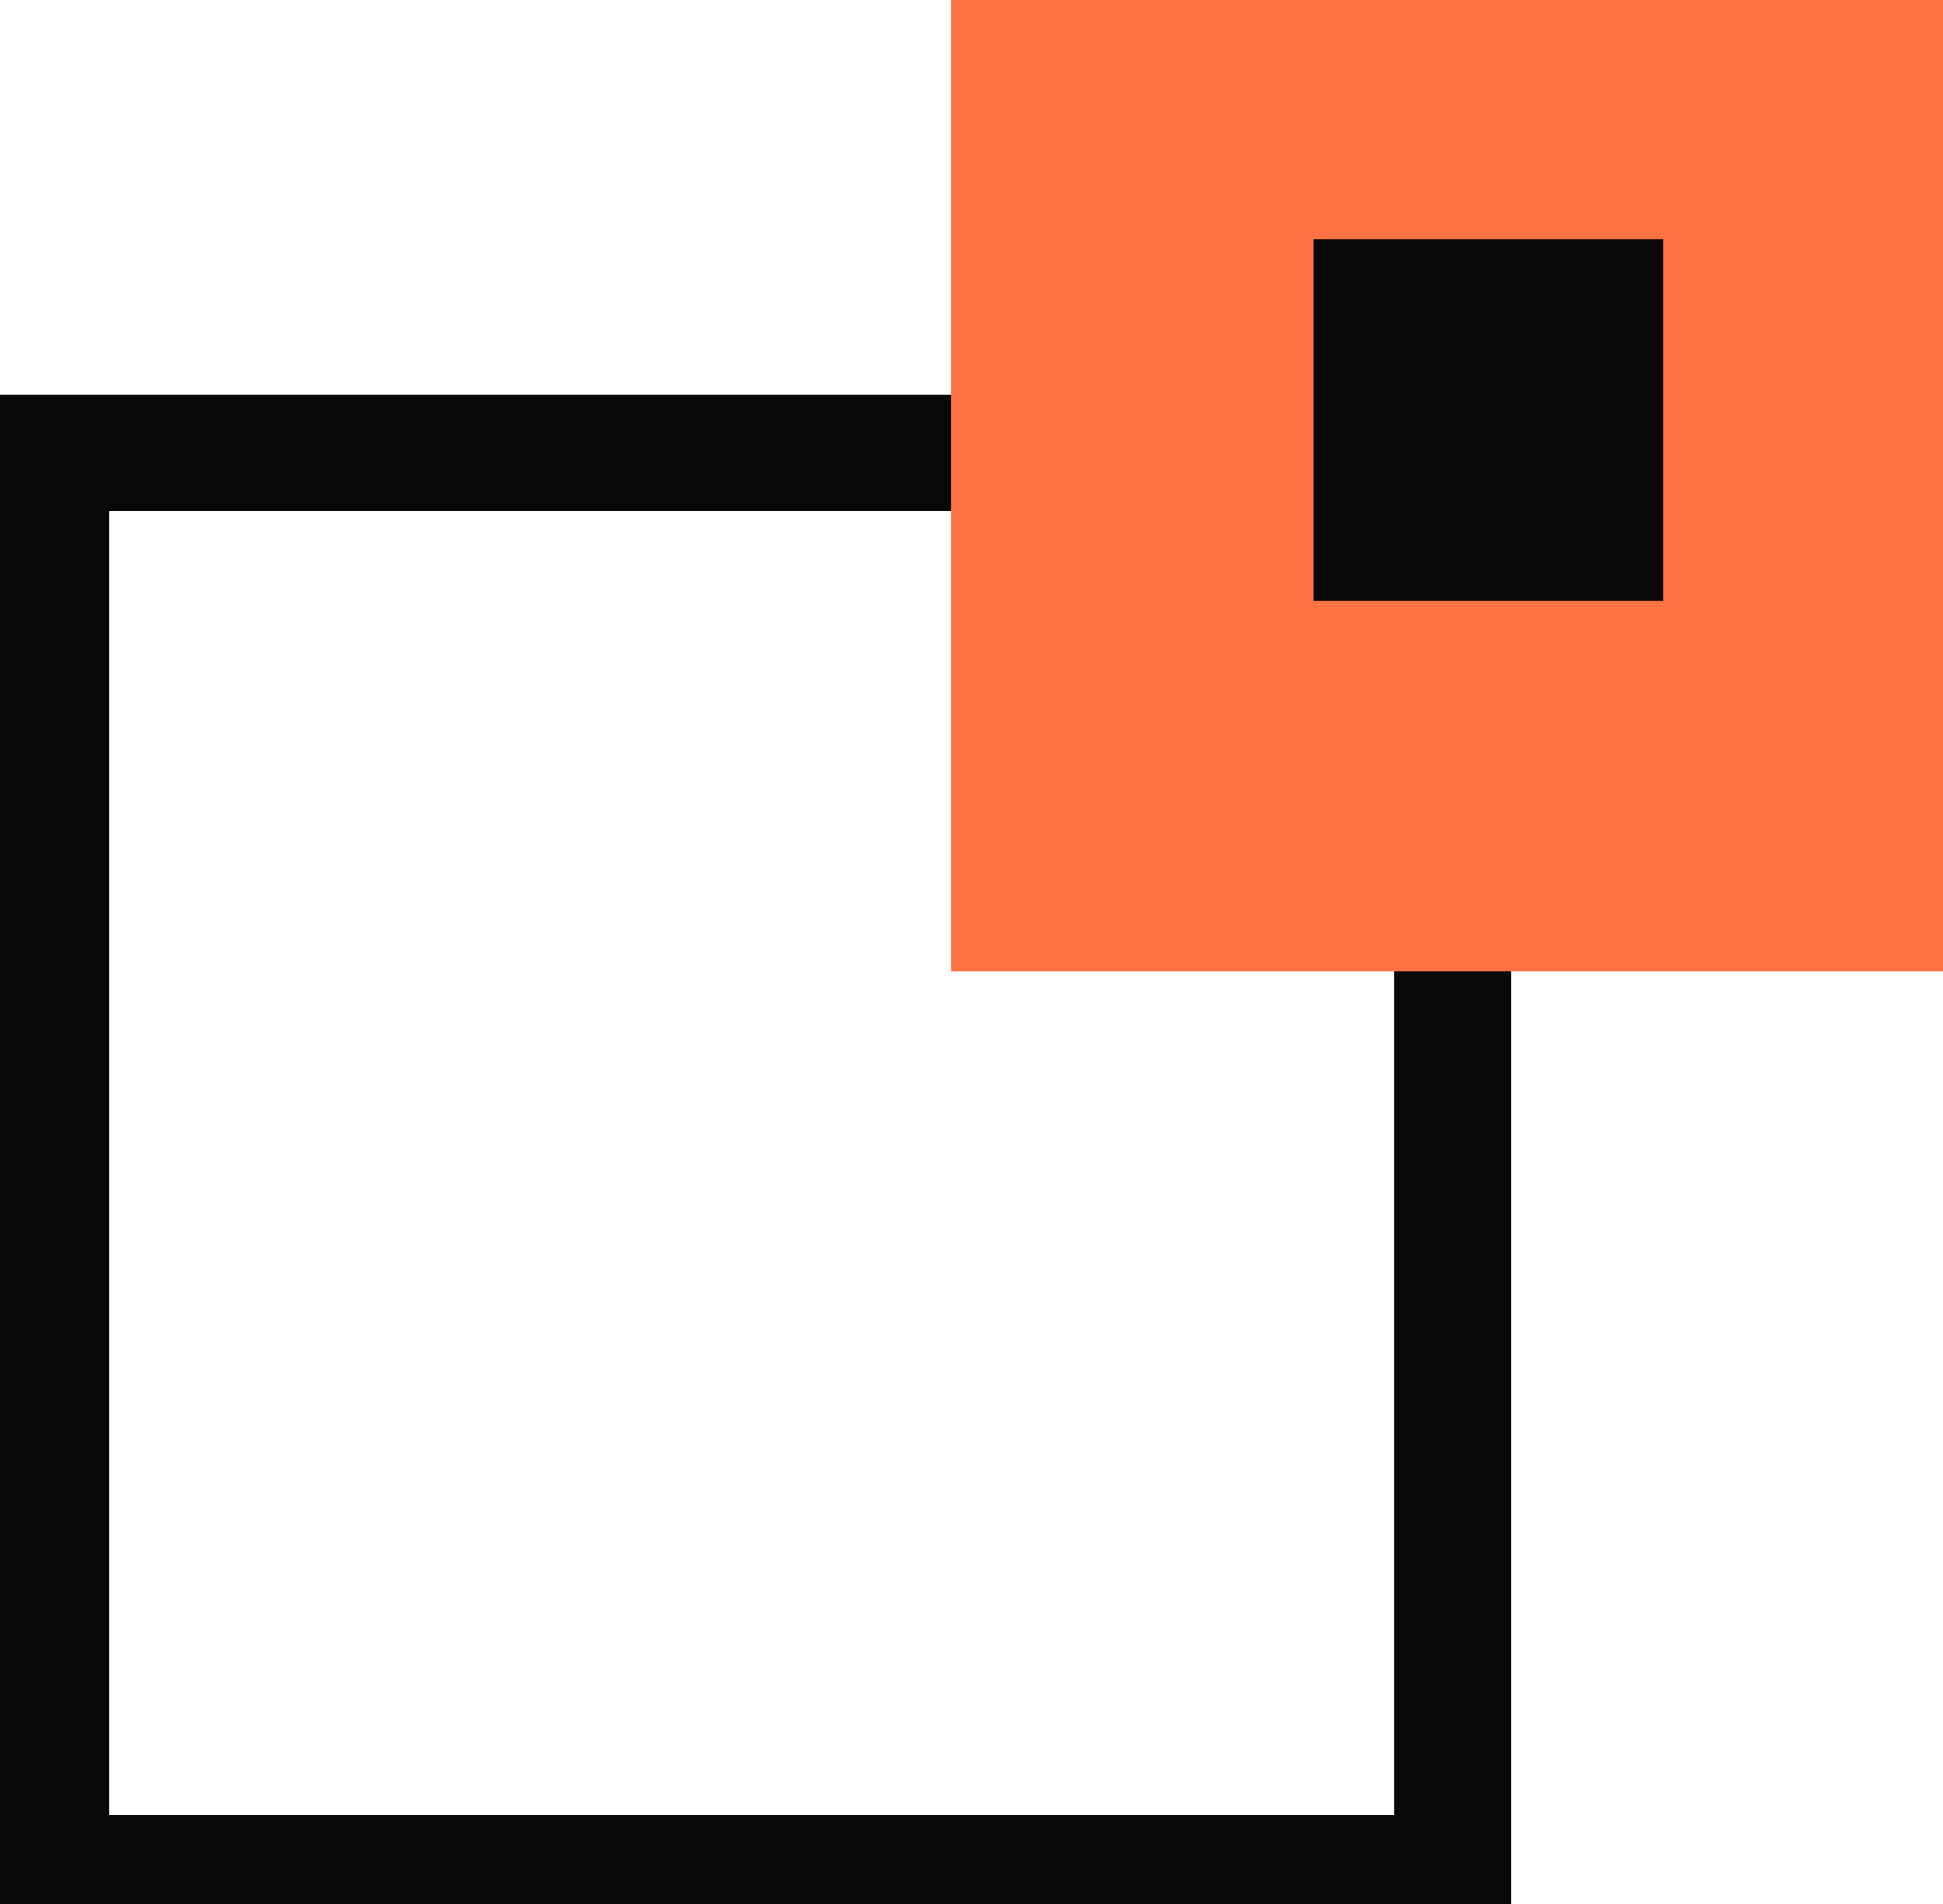
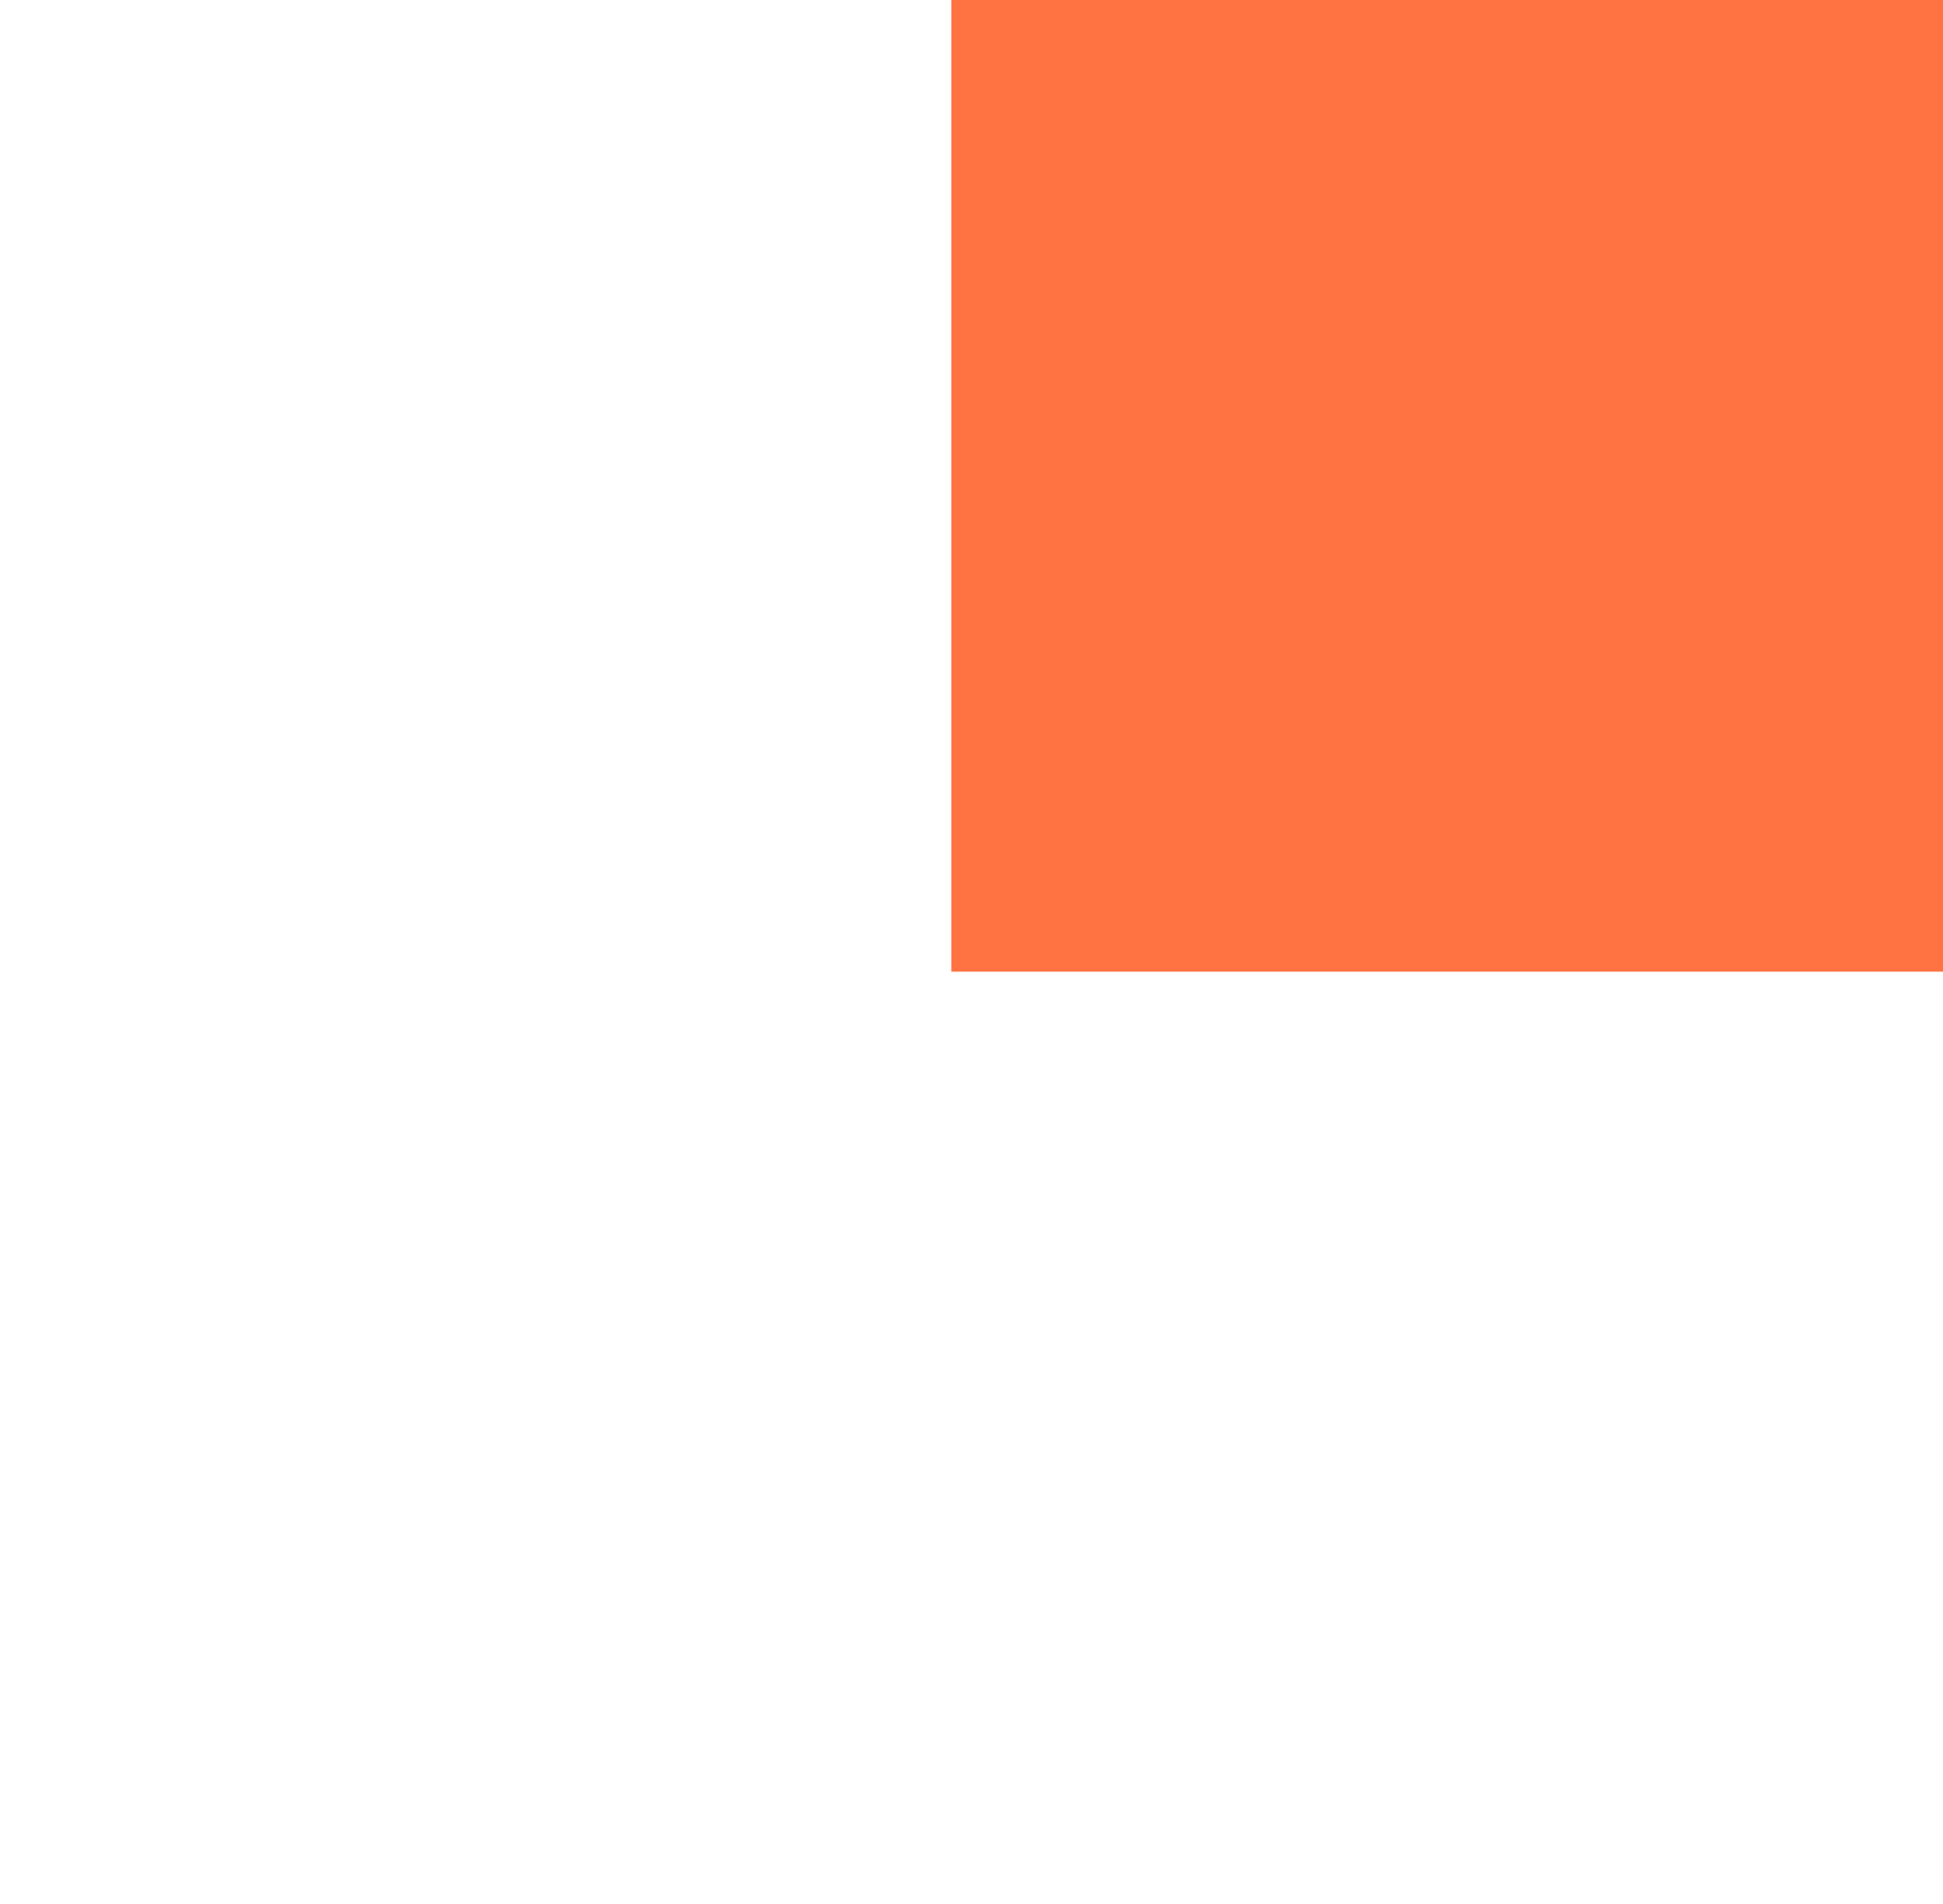
<svg xmlns="http://www.w3.org/2000/svg" width="50" height="49" viewBox="0 0 50 49" fill="none">
  <g id="Layer_1" clip-path="url(#clip0_2056_3548)">
-     <path id="Vector" d="M37.383 11.655H1.303V48.203H37.383V11.655Z" stroke="#090809" stroke-width="3" stroke-miterlimit="10" />
    <path id="Vector_2" d="M52.129 -3H24.482V25.006H52.129V-3Z" fill="#FF7342" />
-     <path id="Vector_3" d="M42.804 6.164H33.81V15.457H42.804V6.164Z" fill="#090809" />
  </g>
  <defs>
    <clipPath id="clip0_2056_3548">
      <rect width="52" height="52" fill="white" transform="translate(0 -3)" />
    </clipPath>
  </defs>
</svg>